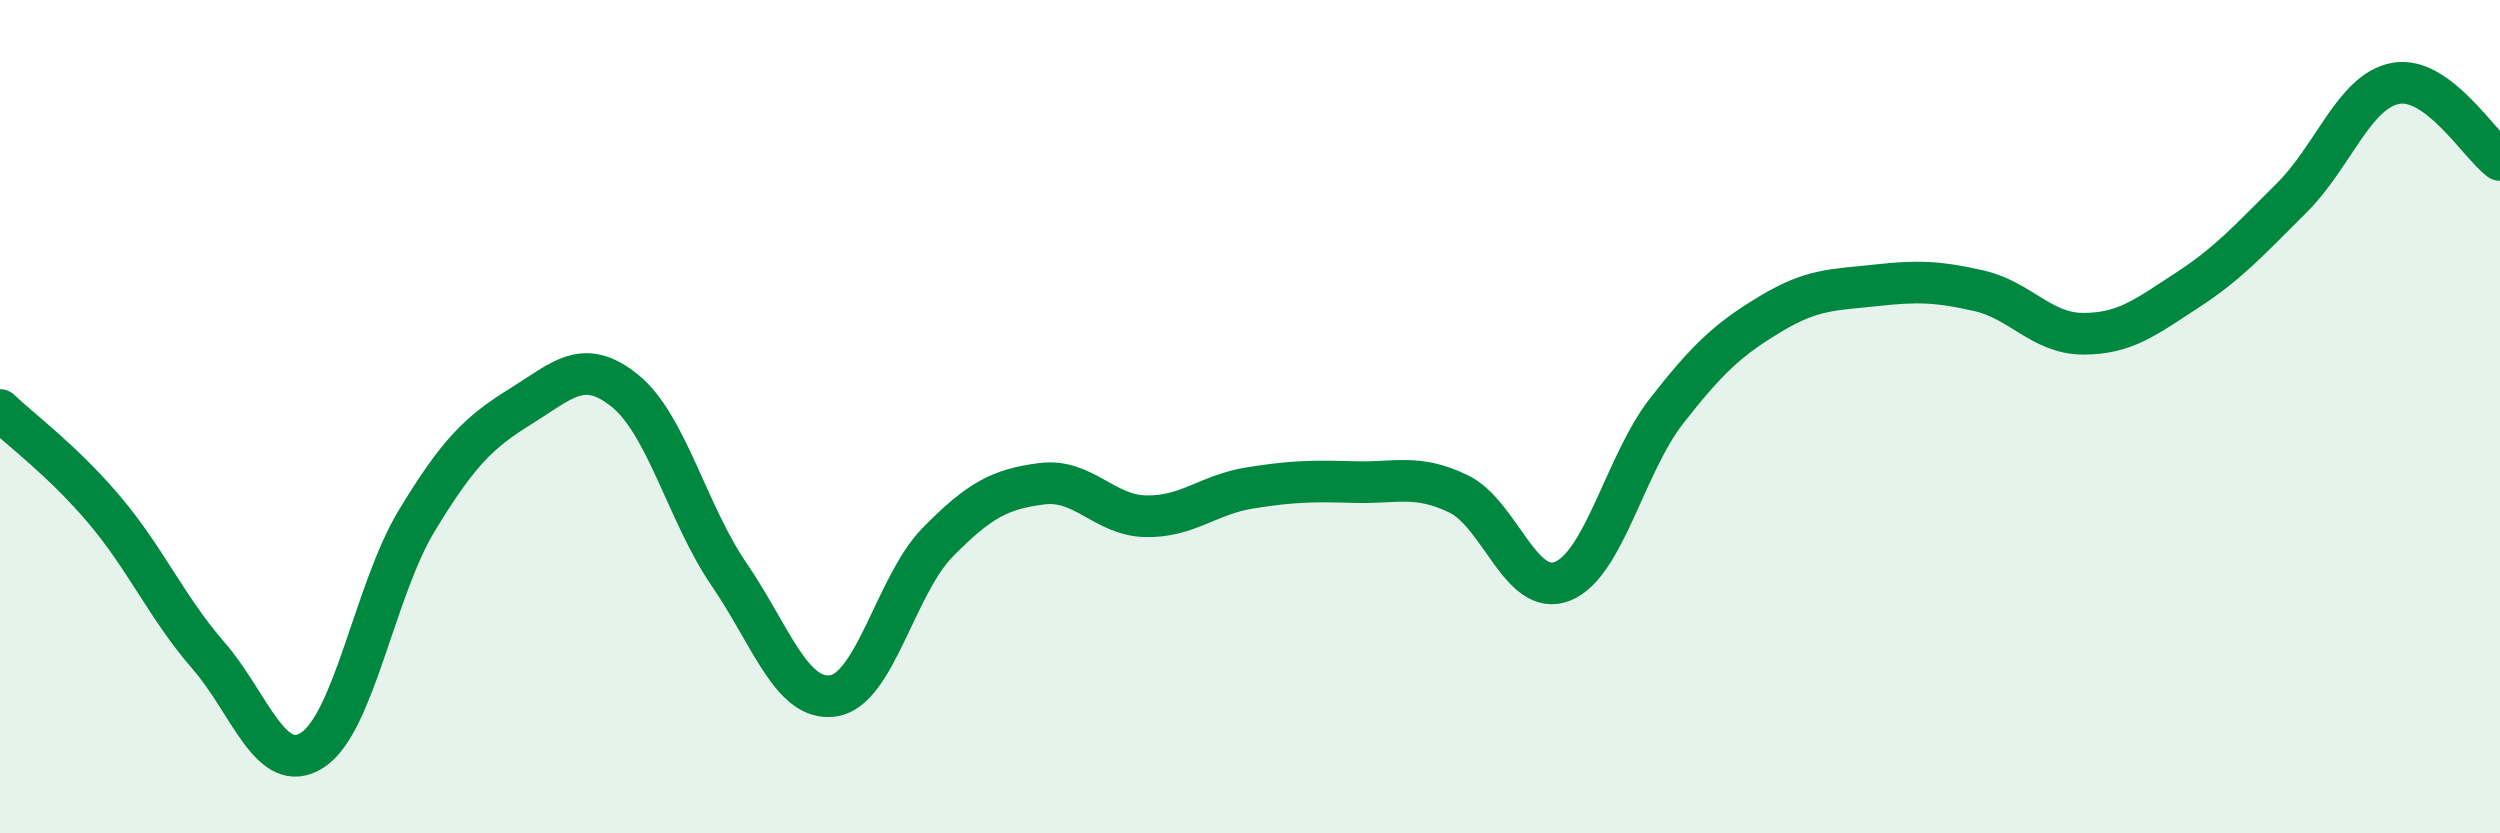
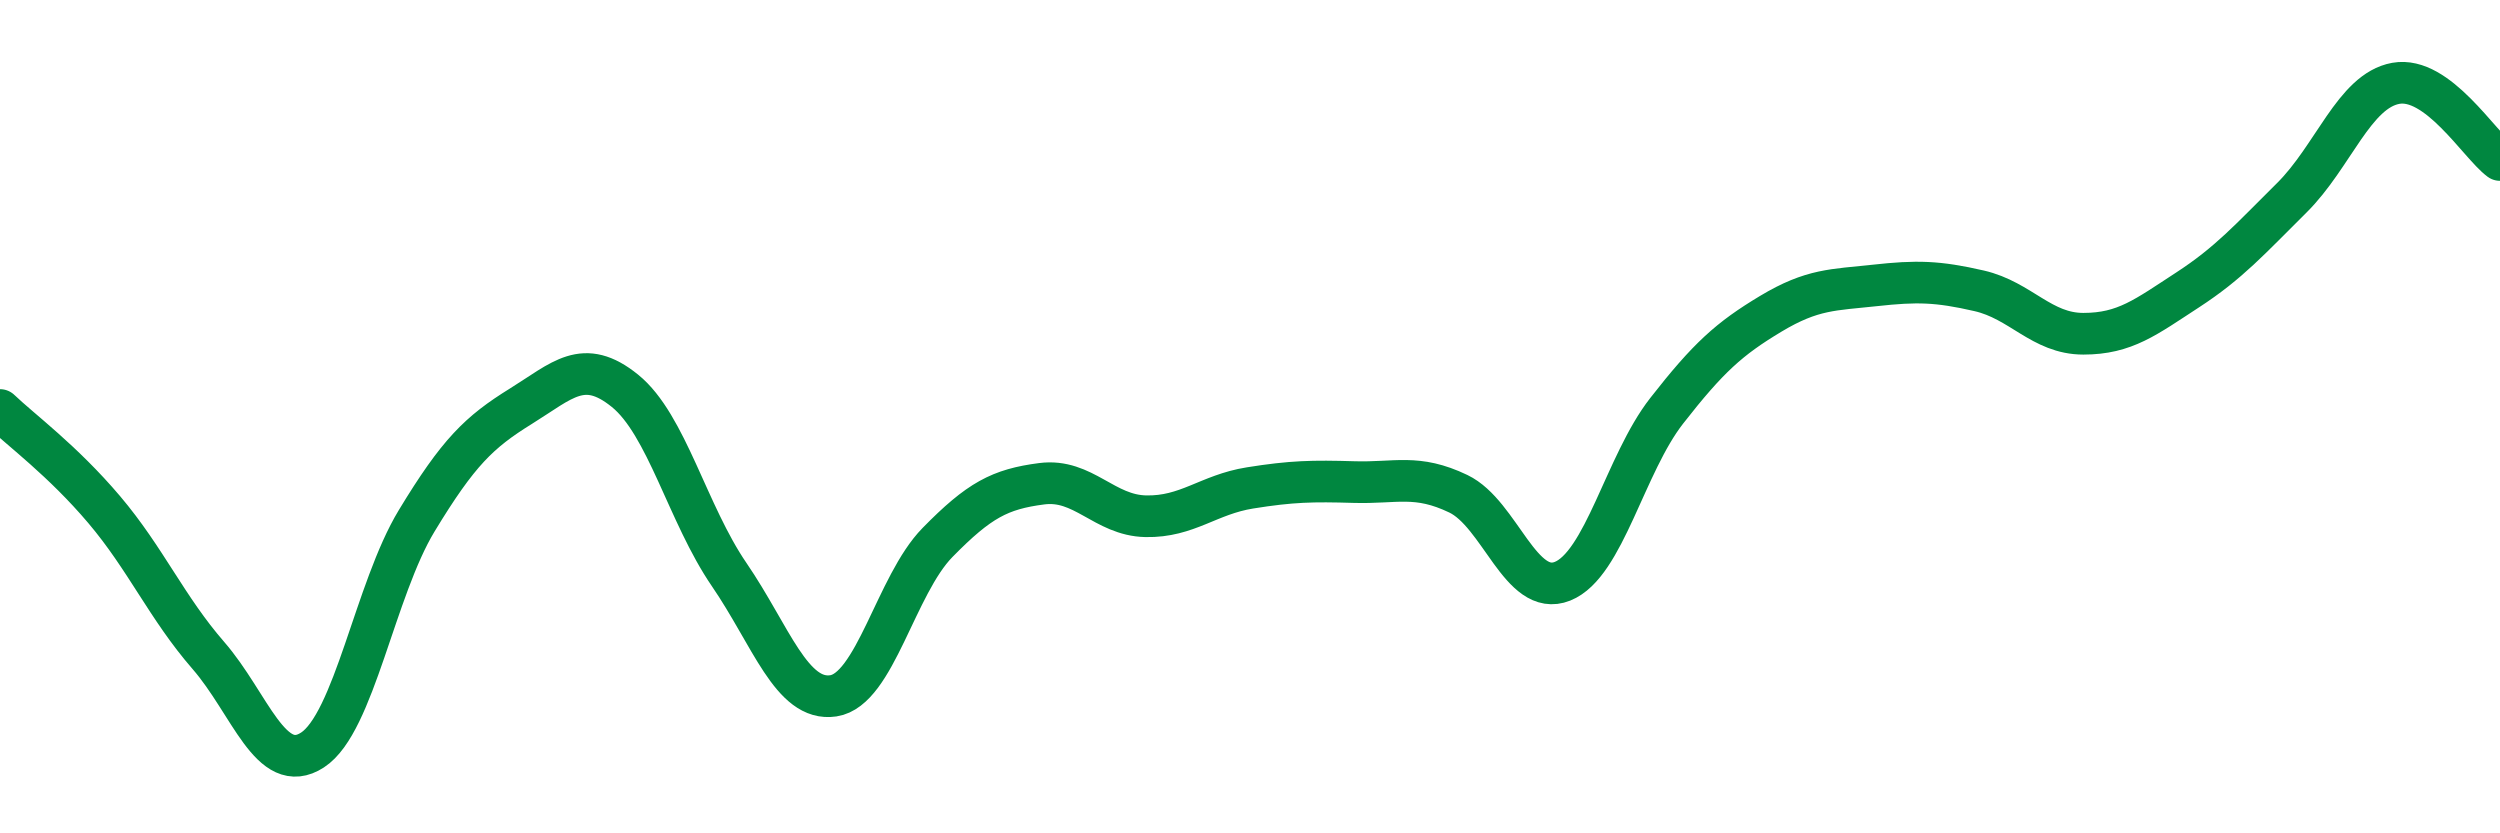
<svg xmlns="http://www.w3.org/2000/svg" width="60" height="20" viewBox="0 0 60 20">
-   <path d="M 0,9.84 C 0.5,10.32 1.5,11.05 2.5,12.23 C 3.5,13.41 4,14.58 5,15.73 C 6,16.88 6.5,18.65 7.5,18 C 8.5,17.35 9,14.15 10,12.5 C 11,10.85 11.5,10.37 12.5,9.75 C 13.5,9.13 14,8.57 15,9.38 C 16,10.19 16.5,12.33 17.5,13.79 C 18.5,15.25 19,16.85 20,16.7 C 21,16.55 21.5,14.04 22.5,13.02 C 23.5,12 24,11.74 25,11.61 C 26,11.48 26.5,12.37 27.5,12.39 C 28.5,12.41 29,11.87 30,11.71 C 31,11.55 31.5,11.54 32.5,11.57 C 33.5,11.6 34,11.37 35,11.85 C 36,12.33 36.5,14.35 37.5,13.95 C 38.5,13.55 39,11.14 40,9.86 C 41,8.58 41.5,8.13 42.5,7.53 C 43.5,6.93 44,6.96 45,6.85 C 46,6.74 46.5,6.75 47.5,6.98 C 48.5,7.21 49,8.01 50,8.01 C 51,8.01 51.5,7.61 52.5,6.96 C 53.5,6.31 54,5.74 55,4.75 C 56,3.76 56.5,2.18 57.5,2 C 58.5,1.82 59.5,3.47 60,3.84L60 20L0 20Z" fill="#008740" opacity="0.1" stroke-linecap="round" stroke-linejoin="round" />
  <path d="M 0,9.84 C 0.5,10.32 1.5,11.05 2.5,12.23 C 3.5,13.41 4,14.58 5,15.73 C 6,16.88 6.5,18.65 7.5,18 C 8.5,17.35 9,14.15 10,12.5 C 11,10.85 11.5,10.37 12.5,9.75 C 13.5,9.13 14,8.57 15,9.38 C 16,10.19 16.5,12.33 17.5,13.79 C 18.5,15.25 19,16.85 20,16.7 C 21,16.55 21.5,14.04 22.5,13.02 C 23.5,12 24,11.74 25,11.61 C 26,11.48 26.5,12.37 27.5,12.39 C 28.5,12.41 29,11.87 30,11.71 C 31,11.55 31.5,11.54 32.5,11.57 C 33.5,11.6 34,11.37 35,11.85 C 36,12.33 36.5,14.35 37.5,13.95 C 38.5,13.55 39,11.14 40,9.86 C 41,8.58 41.5,8.13 42.5,7.53 C 43.5,6.93 44,6.96 45,6.85 C 46,6.74 46.5,6.75 47.5,6.98 C 48.5,7.21 49,8.01 50,8.01 C 51,8.01 51.5,7.61 52.5,6.96 C 53.5,6.31 54,5.74 55,4.75 C 56,3.76 56.5,2.18 57.5,2 C 58.5,1.82 59.5,3.47 60,3.84" stroke="#008740" stroke-width="1" fill="none" stroke-linecap="round" stroke-linejoin="round" />
</svg>